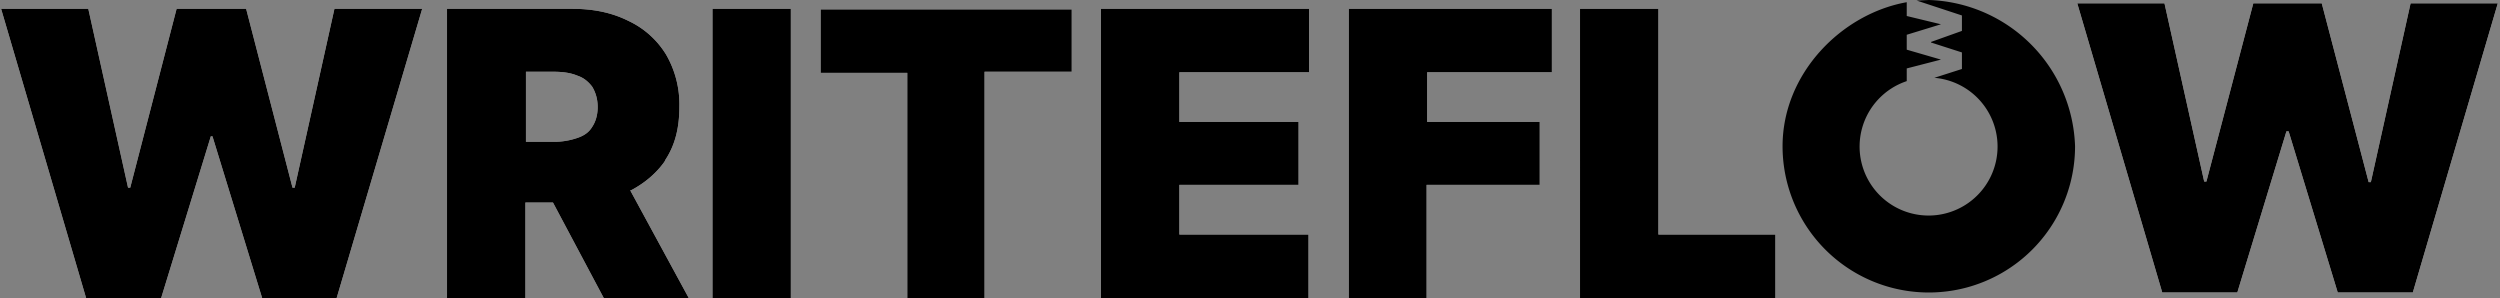
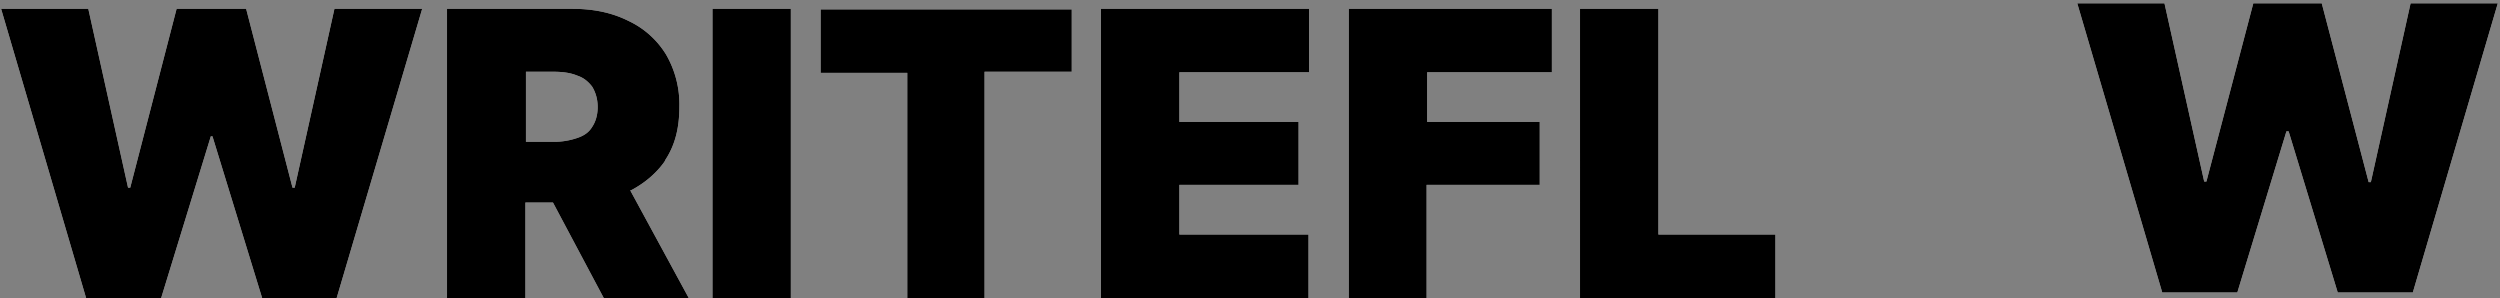
<svg xmlns="http://www.w3.org/2000/svg" xmlns:xlink="http://www.w3.org/1999/xlink" width="453" height="54" viewBox="0 0 453 54" version="1.1">
  <rect x="0" y="0" width="453" height="54" fill="#808080" stroke="none" />
  <title>Logotype Font as curves</title>
  <defs>
    <path d="m34.2 71 9-29.3h.3l9 29.3H66l15.5-52.4H65.6L58.4 51H58l-8.4-32.4H37L28.6 51h-.4L21 18.6H5.2L20.6 71h13.6Zm66 0V53.7h5l9.2 17.3h15.4l-10.6-19.5.3-.1c2.4-1.3 4.4-3 5.9-5.1l.2-.4c1.7-2.6 2.5-5.7 2.5-9.5a18 18 0 0 0-2.4-9.5 15.9 15.9 0 0 0-6.8-6.1c-3-1.5-6.3-2.2-10.2-2.2H86V71h14.2Zm0-41h5c1.8 0 3.2.2 4.4.7 1.2.4 2 1.1 2.7 2 .6 1 1 2.2 1 3.7s-.4 2.7-1 3.6c-.6 1-1.5 1.6-2.7 2a13 13 0 0 1-4.3.7h-5V30Zm48.1 41V18.6h-14.2V71h14.2Zm35.1 0V30h15.8V18.7h-45.5v11.5h15.7V71h14Zm58.7 0V59.5h-23.4v-9h21.6V39.1h-21.6v-9h23.5V18.6h-37.7V71H242Zm21.4 0V50.5H284V39.1h-20.4v-9h22.6V18.6h-36.8V71h14.2Zm63.2 0V59.5h-21.2V18.6h-14.2V71h35.4Z" id="path-1" />
    <polygon id="path-2" points="410.4 70 419.3 40.8 419.7 40.8 428.6 70 442.2 70 457.6 17.6 441.8 17.6 434.6 50 434.2 50 425.7 17.6 413.3 17.6 404.8 49.9 404.4 49.9 397.2 17.6 381.4 17.6 396.8 70" />
  </defs>
  <g id="Page-1" stroke="none" stroke-width="1" fill="none" fill-rule="evenodd">
    <g id="Logotype-Font-as-curves" transform="translate(-5 -17)">
-       <path d="M354.5 17A27.4 27.4 0 0 1 381 43.5a26.5 26.5 0 1 1-53 0c0-13.2 10.7-24 22.5-26.1v2.5l6.2 1.5-6.2 1.9V26l6.2 1.8-6.2 1.6v2.3a12.5 12.5 0 1 0 5-.6l5-1.6v-3l-5.6-1.8v-.1l5.6-2v-2.8l-8.2-2.7 2.2-.1Z" id="OW-Small-inline" fill="#000000" />
      <g id="WRITEFL" fill-rule="nonzero">
        <use fill="#FFFFFF" xlink:href="#path-1" />
        <use fill="#000000" xlink:href="#path-1" />
      </g>
      <g id="W" fill-rule="nonzero">
        <use fill="#FFFFFF" xlink:href="#path-2" />
        <use fill="#000000" xlink:href="#path-2" />
      </g>
    </g>
  </g>
</svg>